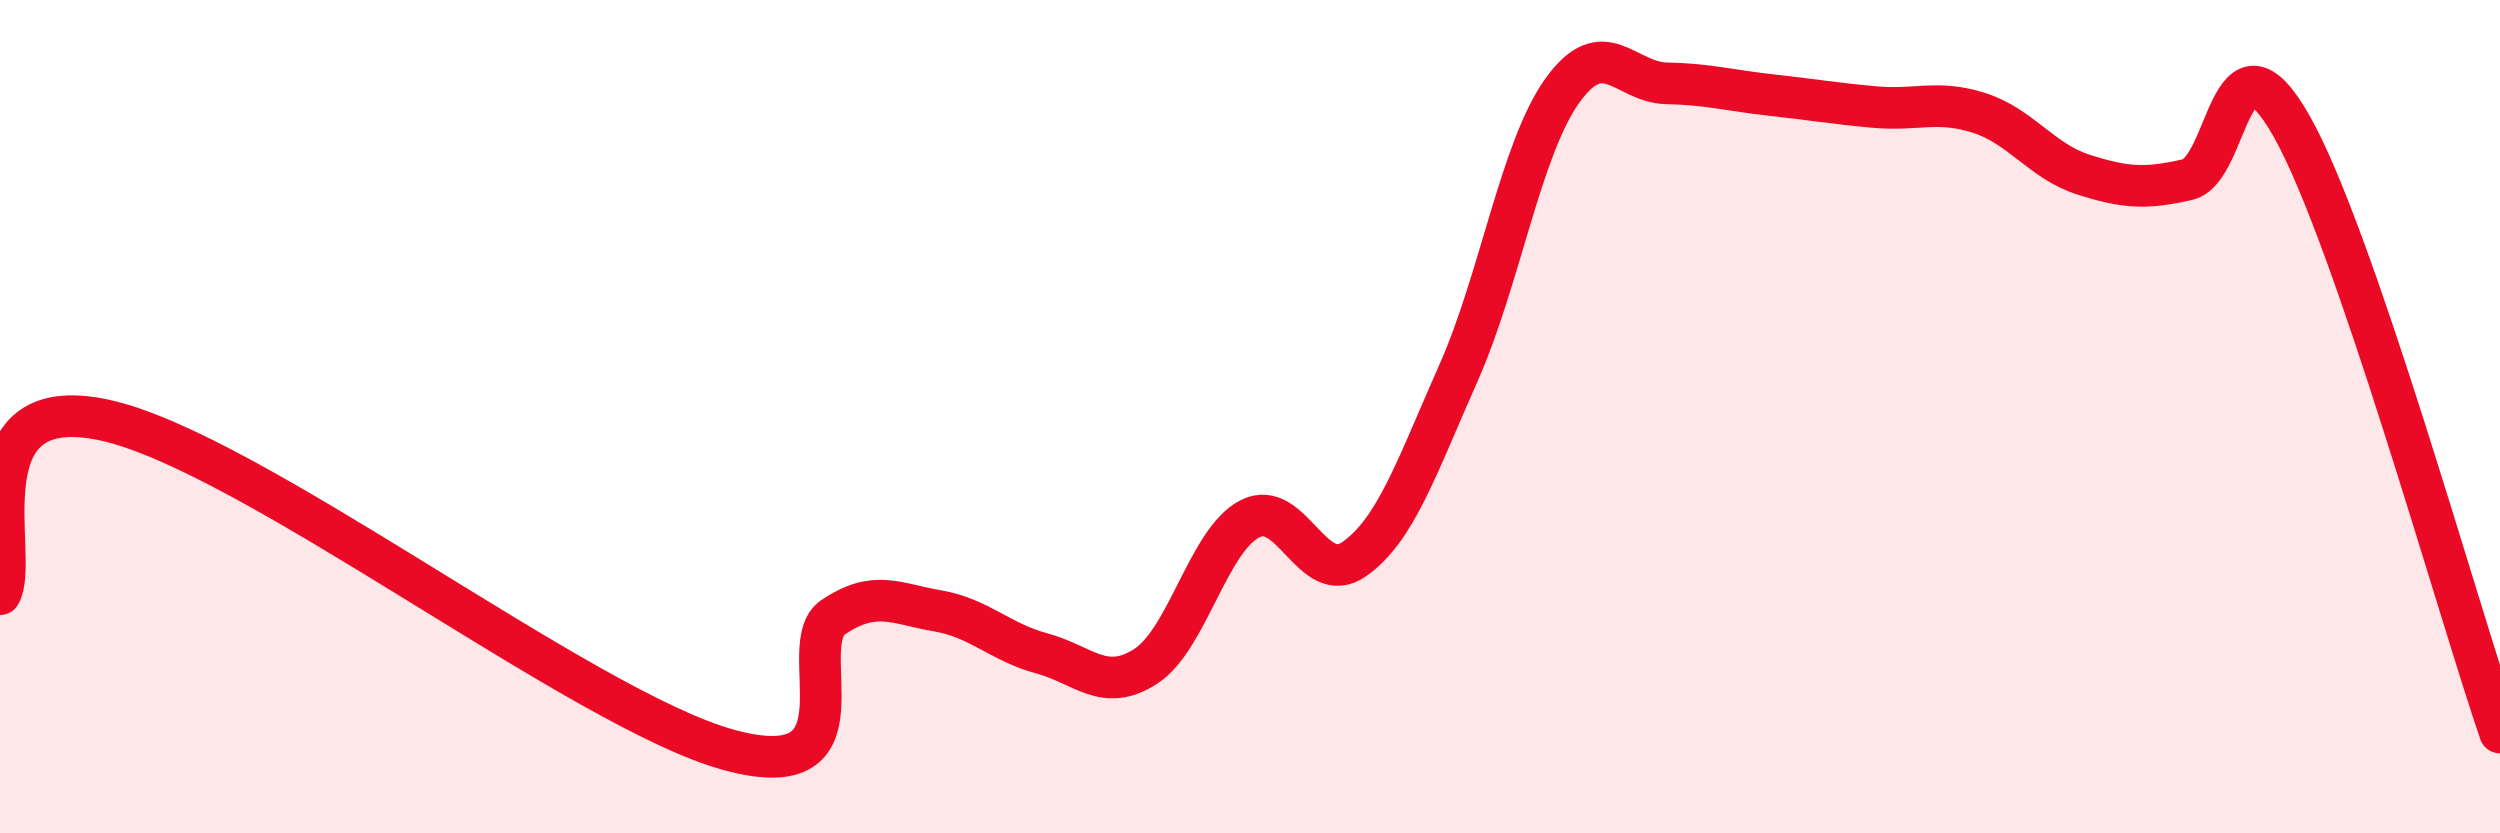
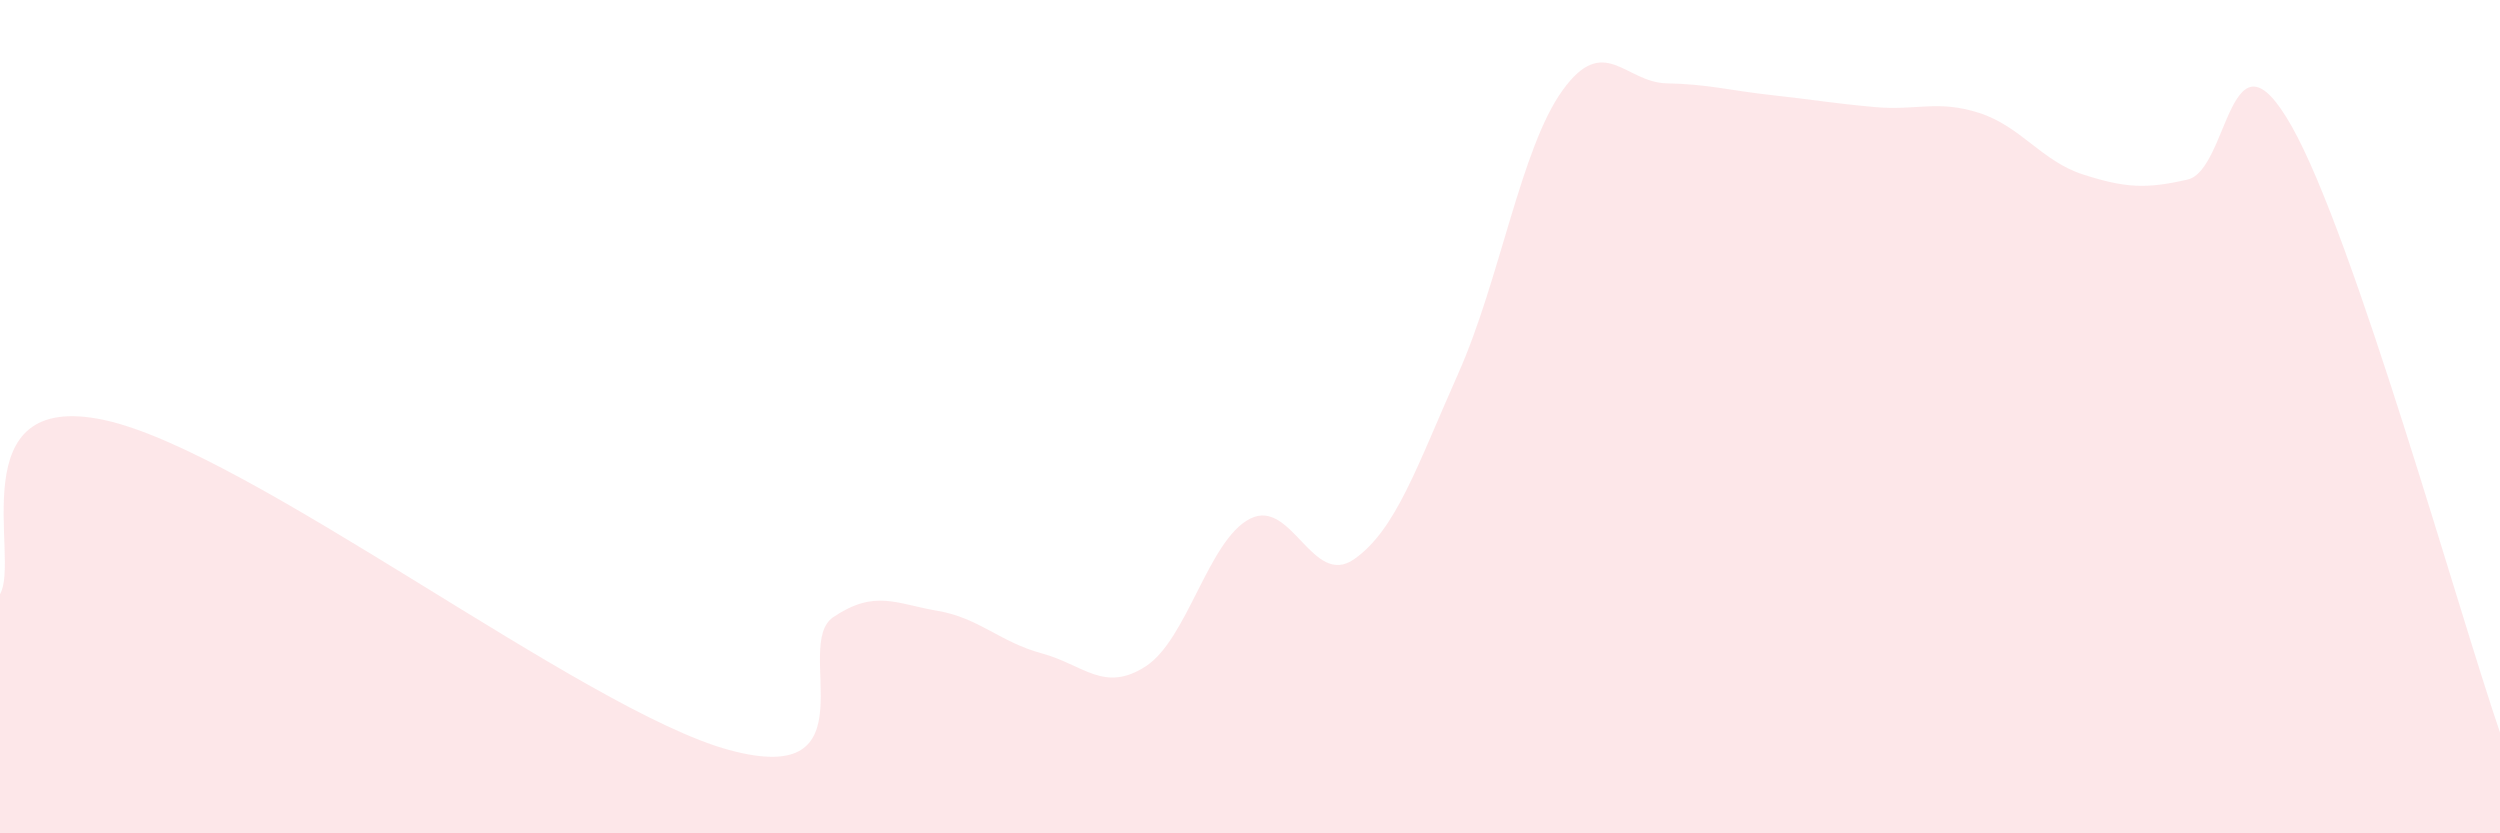
<svg xmlns="http://www.w3.org/2000/svg" width="60" height="20" viewBox="0 0 60 20">
  <path d="M 0,14.26 C 0.5,13.42 -1,9.33 2.5,10.08 C 6,10.83 14,17.05 17.5,18 C 21,18.95 19,15.48 20,14.81 C 21,14.14 21.5,14.49 22.5,14.66 C 23.5,14.83 24,15.41 25,15.68 C 26,15.95 26.5,16.64 27.5,15.99 C 28.5,15.34 29,12.96 30,12.45 C 31,11.94 31.5,14.12 32.5,13.42 C 33.5,12.72 34,11.21 35,8.96 C 36,6.71 36.5,3.56 37.5,2.17 C 38.5,0.78 39,1.98 40,2 C 41,2.02 41.5,2.17 42.5,2.28 C 43.5,2.39 44,2.48 45,2.57 C 46,2.66 46.5,2.39 47.5,2.71 C 48.5,3.03 49,3.87 50,4.19 C 51,4.51 51.5,4.54 52.5,4.31 C 53.5,4.08 53.5,0.38 55,3.03 C 56.5,5.68 59,14.67 60,17.58L60 20L0 20Z" fill="#EB0A25" opacity="0.1" stroke-linecap="round" stroke-linejoin="round" />
-   <path d="M 0,14.26 C 0.5,13.42 -1,9.33 2.5,10.08 C 6,10.83 14,17.05 17.5,18 C 21,18.95 19,15.48 20,14.81 C 21,14.14 21.5,14.49 22.5,14.66 C 23.5,14.83 24,15.41 25,15.68 C 26,15.95 26.5,16.64 27.5,15.99 C 28.5,15.34 29,12.96 30,12.45 C 31,11.94 31.5,14.12 32.5,13.42 C 33.5,12.72 34,11.21 35,8.96 C 36,6.71 36.5,3.56 37.5,2.17 C 38.5,0.78 39,1.98 40,2 C 41,2.02 41.5,2.17 42.5,2.28 C 43.5,2.39 44,2.48 45,2.57 C 46,2.66 46.5,2.39 47.5,2.71 C 48.5,3.03 49,3.87 50,4.19 C 51,4.51 51.5,4.54 52.5,4.31 C 53.5,4.08 53.5,0.38 55,3.03 C 56.5,5.68 59,14.67 60,17.58" stroke="#EB0A25" stroke-width="1" fill="none" stroke-linecap="round" stroke-linejoin="round" />
</svg>